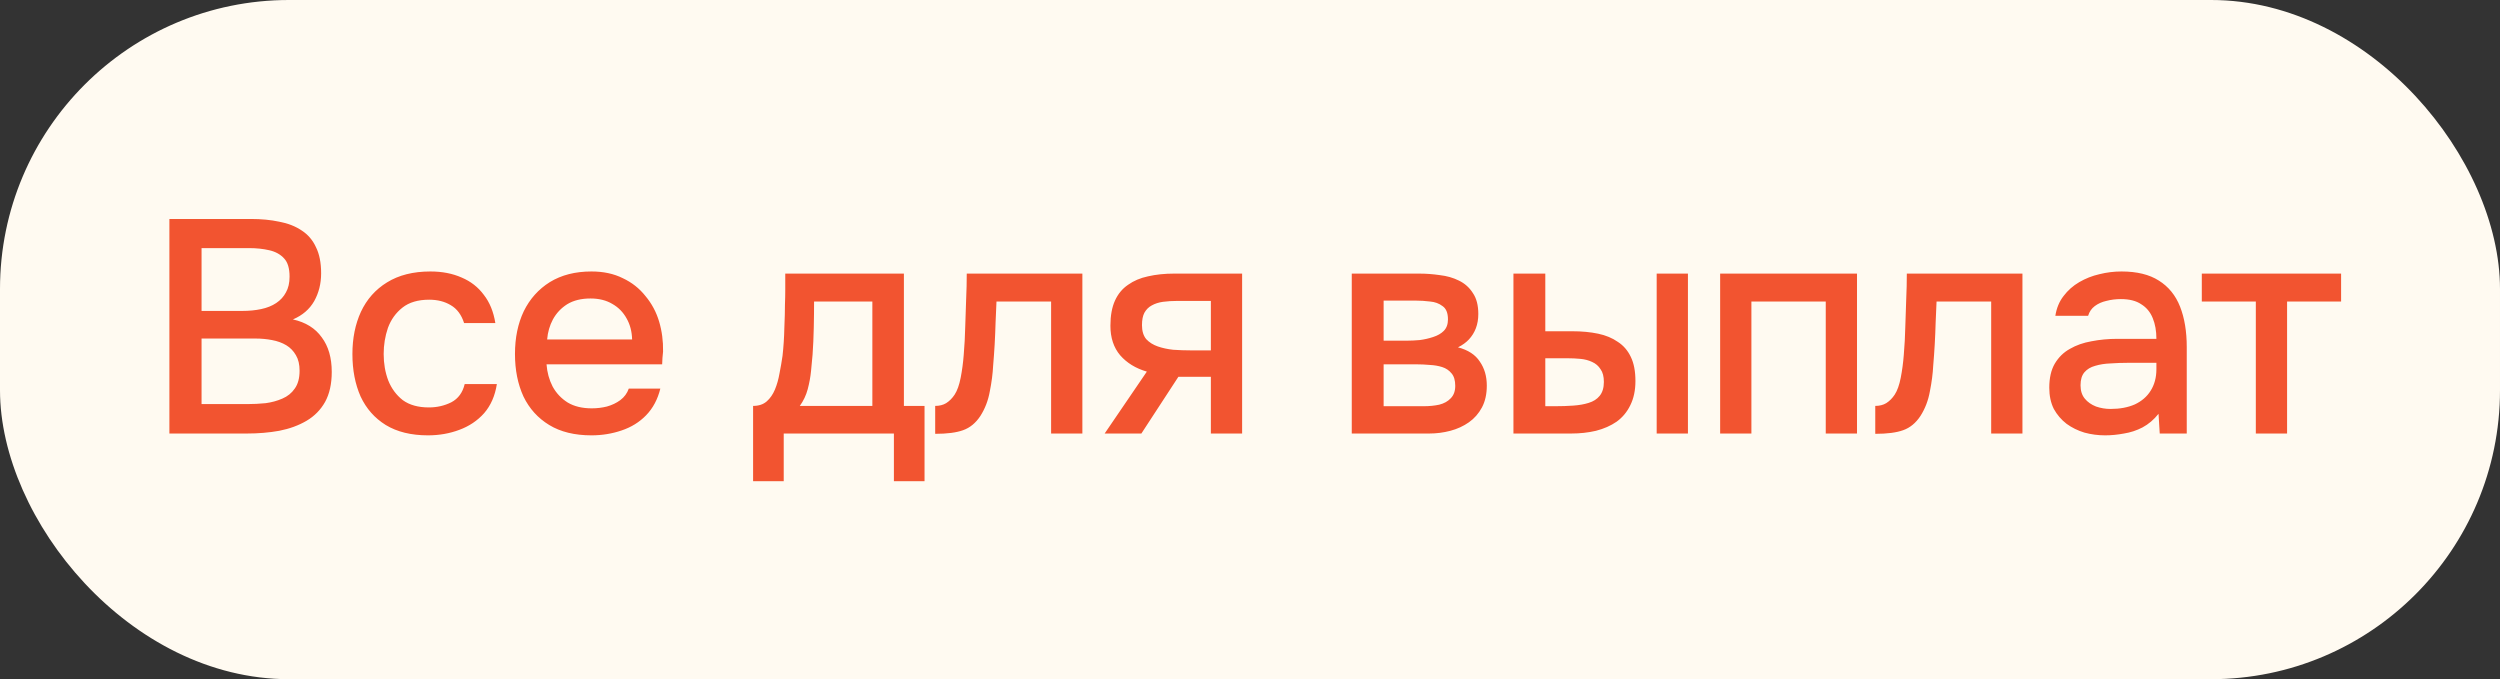
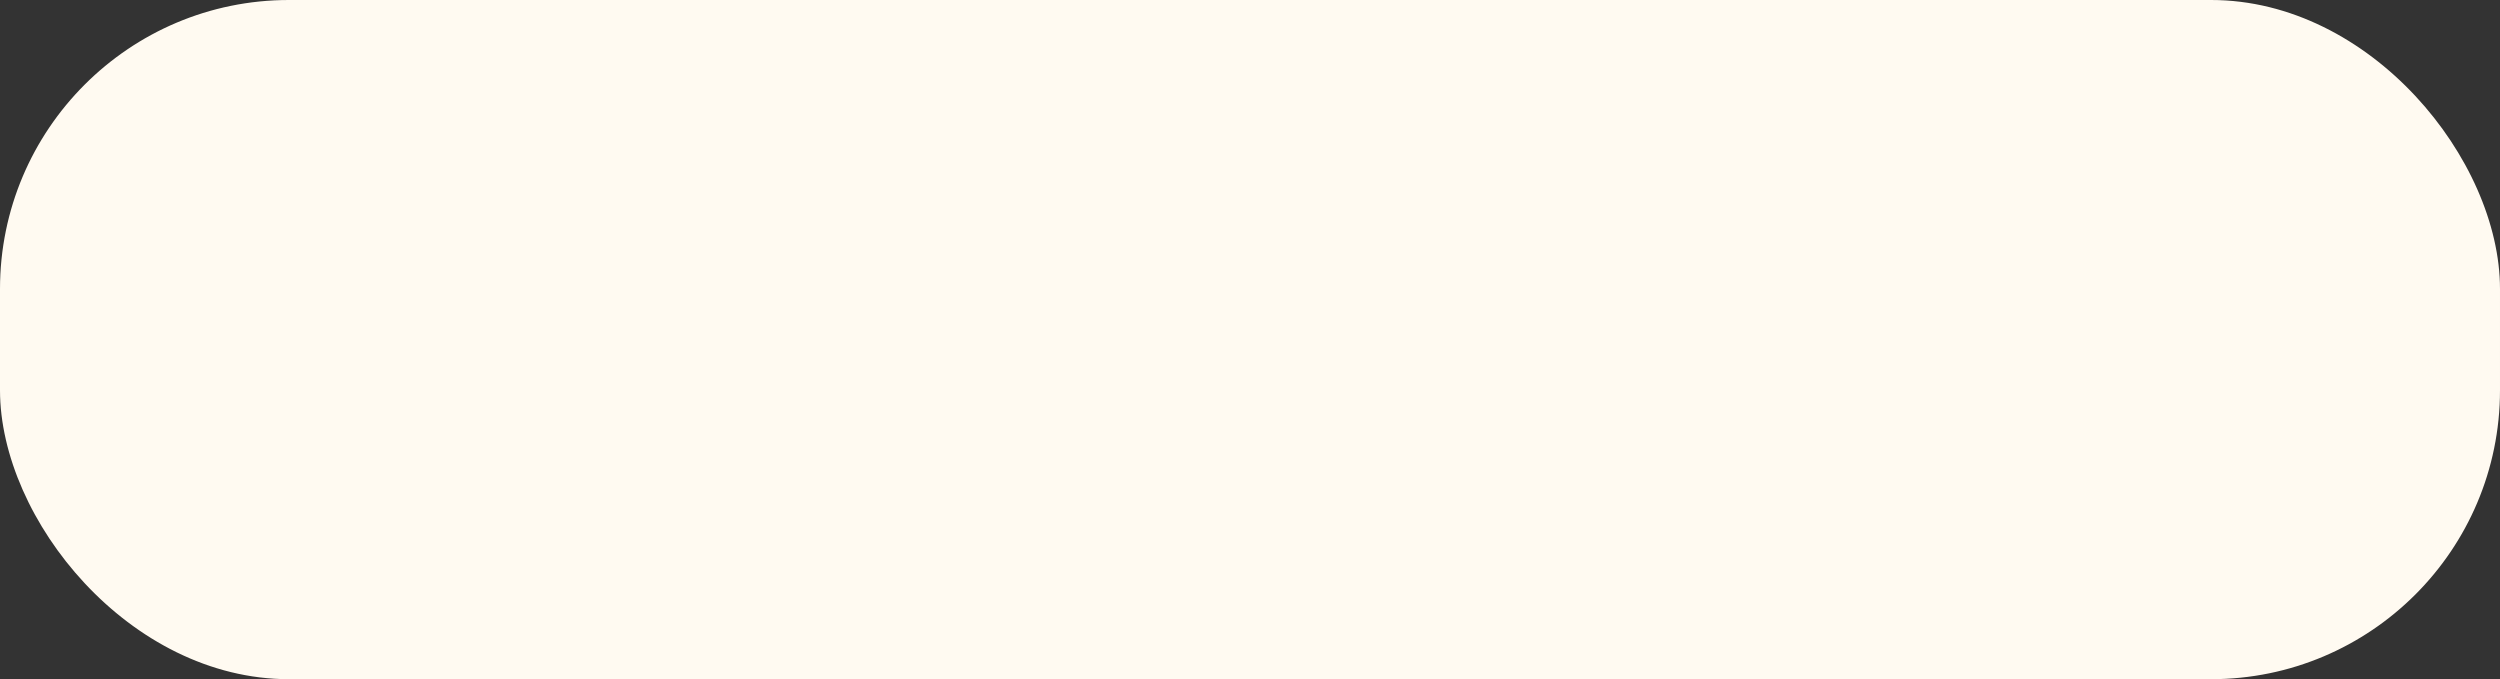
<svg xmlns="http://www.w3.org/2000/svg" width="173" height="47" viewBox="0 0 173 47" fill="none">
  <rect x="0" y="0" width="173" height="47" fill="#333333" stroke="none" />
  <rect width="173" height="47" rx="20" fill="#FFFAF1" />
-   <path d="M11.722 30V15.153H17.371C18.085 15.153 18.736 15.216 19.324 15.342C19.926 15.454 20.444 15.657 20.878 15.951C21.312 16.231 21.641 16.616 21.865 17.106C22.103 17.582 22.222 18.184 22.222 18.912C22.222 19.626 22.061 20.27 21.739 20.844C21.417 21.404 20.927 21.824 20.269 22.104C21.151 22.3 21.816 22.713 22.264 23.343C22.726 23.959 22.957 24.757 22.957 25.737C22.957 26.563 22.803 27.256 22.495 27.816C22.187 28.362 21.76 28.796 21.214 29.118C20.668 29.44 20.038 29.671 19.324 29.811C18.624 29.937 17.875 30 17.077 30H11.722ZM13.948 27.963H17.119C17.539 27.963 17.959 27.942 18.379 27.9C18.799 27.844 19.184 27.739 19.534 27.585C19.898 27.431 20.185 27.2 20.395 26.892C20.619 26.584 20.731 26.171 20.731 25.653C20.731 25.219 20.647 24.862 20.479 24.582C20.311 24.288 20.087 24.057 19.807 23.889C19.527 23.721 19.198 23.602 18.82 23.532C18.456 23.462 18.078 23.427 17.686 23.427H13.948V27.963ZM13.948 21.516H16.762C17.238 21.516 17.672 21.474 18.064 21.39C18.47 21.306 18.82 21.166 19.114 20.97C19.408 20.774 19.632 20.529 19.786 20.235C19.954 19.941 20.038 19.577 20.038 19.143C20.038 18.569 19.912 18.149 19.66 17.883C19.408 17.603 19.065 17.414 18.631 17.316C18.211 17.218 17.742 17.169 17.224 17.169H13.948V21.516ZM29.616 30.126C28.454 30.126 27.481 29.888 26.697 29.412C25.927 28.936 25.346 28.278 24.954 27.438C24.576 26.584 24.387 25.604 24.387 24.498C24.387 23.406 24.583 22.433 24.975 21.579C25.381 20.711 25.983 20.032 26.781 19.542C27.593 19.038 28.594 18.786 29.784 18.786C30.596 18.786 31.317 18.926 31.947 19.206C32.577 19.472 33.088 19.871 33.48 20.403C33.886 20.921 34.152 21.572 34.278 22.356H32.115C31.933 21.782 31.625 21.369 31.191 21.117C30.771 20.865 30.274 20.739 29.7 20.739C28.93 20.739 28.314 20.921 27.852 21.285C27.39 21.649 27.054 22.118 26.844 22.692C26.648 23.266 26.55 23.868 26.55 24.498C26.55 25.156 26.655 25.765 26.865 26.325C27.089 26.885 27.425 27.34 27.873 27.69C28.335 28.026 28.937 28.194 29.679 28.194C30.239 28.194 30.757 28.075 31.233 27.837C31.709 27.585 32.017 27.165 32.157 26.577H34.383C34.257 27.389 33.963 28.061 33.501 28.593C33.039 29.111 32.465 29.496 31.779 29.748C31.107 30 30.386 30.126 29.616 30.126ZM40.928 30.126C39.766 30.126 38.793 29.888 38.009 29.412C37.225 28.936 36.63 28.278 36.224 27.438C35.832 26.584 35.636 25.604 35.636 24.498C35.636 23.378 35.839 22.391 36.245 21.537C36.665 20.683 37.267 20.011 38.051 19.521C38.849 19.031 39.808 18.786 40.928 18.786C41.754 18.786 42.475 18.94 43.091 19.248C43.721 19.542 44.246 19.955 44.666 20.487C45.1 21.005 45.415 21.593 45.611 22.251C45.807 22.909 45.898 23.602 45.884 24.33C45.87 24.484 45.856 24.631 45.842 24.771C45.842 24.911 45.835 25.058 45.821 25.212H37.82C37.862 25.772 38.002 26.283 38.24 26.745C38.492 27.207 38.842 27.578 39.29 27.858C39.738 28.124 40.291 28.257 40.949 28.257C41.313 28.257 41.663 28.215 41.999 28.131C42.349 28.033 42.657 27.886 42.923 27.69C43.203 27.48 43.399 27.214 43.511 26.892H45.695C45.513 27.634 45.184 28.25 44.708 28.74C44.246 29.216 43.679 29.566 43.007 29.79C42.349 30.014 41.656 30.126 40.928 30.126ZM37.862 23.49H43.742C43.728 22.944 43.602 22.461 43.364 22.041C43.126 21.607 42.797 21.271 42.377 21.033C41.957 20.781 41.453 20.655 40.865 20.655C40.221 20.655 39.682 20.788 39.248 21.054C38.828 21.32 38.499 21.67 38.261 22.104C38.037 22.524 37.904 22.986 37.862 23.49ZM52.114 33.297V28.089C52.505 28.089 52.821 27.984 53.059 27.774C53.297 27.564 53.486 27.291 53.626 26.955C53.766 26.619 53.87 26.248 53.941 25.842C54.025 25.422 54.094 25.016 54.151 24.624C54.221 23.994 54.263 23.357 54.276 22.713C54.304 22.055 54.319 21.509 54.319 21.075C54.333 20.725 54.34 20.375 54.34 20.025C54.34 19.661 54.34 19.297 54.34 18.933H62.55V28.089H63.978V33.297H61.858V30H54.234V33.297H52.114ZM55.347 28.089H60.367V20.865H56.334C56.334 21.411 56.328 22.013 56.313 22.671C56.3 23.329 56.272 23.952 56.23 24.54C56.202 24.876 56.166 25.254 56.124 25.674C56.083 26.094 56.005 26.514 55.894 26.934C55.782 27.354 55.599 27.739 55.347 28.089ZM64.715 30.021V28.089C65.009 28.089 65.261 28.026 65.471 27.9C65.695 27.76 65.891 27.564 66.059 27.312C66.241 27.032 66.381 26.64 66.479 26.136C66.577 25.632 66.647 25.107 66.689 24.561C66.745 23.903 66.78 23.252 66.794 22.608C66.822 21.964 66.843 21.334 66.857 20.718C66.885 20.102 66.899 19.507 66.899 18.933H74.9V30H72.737V20.865H68.957C68.943 21.327 68.922 21.81 68.894 22.314C68.88 22.818 68.859 23.322 68.831 23.826C68.803 24.316 68.768 24.806 68.726 25.296C68.698 25.856 68.621 26.451 68.495 27.081C68.383 27.711 68.166 28.278 67.844 28.782C67.522 29.272 67.123 29.601 66.647 29.769C66.185 29.937 65.541 30.021 64.715 30.021ZM76.442 30L79.361 25.716C78.591 25.492 77.975 25.114 77.513 24.582C77.065 24.05 76.841 23.371 76.841 22.545C76.841 21.845 76.946 21.264 77.156 20.802C77.366 20.34 77.667 19.976 78.059 19.71C78.451 19.43 78.913 19.234 79.445 19.122C79.991 18.996 80.593 18.933 81.251 18.933H85.955V30H83.792V26.073H81.545L78.983 30H76.442ZM82.385 24.246H83.792V20.823H81.503C81.125 20.823 80.782 20.844 80.474 20.886C80.18 20.928 79.921 21.012 79.697 21.138C79.487 21.25 79.319 21.418 79.193 21.642C79.081 21.852 79.025 22.139 79.025 22.503C79.025 22.909 79.123 23.231 79.319 23.469C79.529 23.693 79.795 23.861 80.117 23.973C80.439 24.085 80.796 24.162 81.188 24.204C81.594 24.232 81.993 24.246 82.385 24.246ZM93.542 30V18.933H98.204C98.68 18.933 99.156 18.968 99.632 19.038C100.122 19.094 100.563 19.22 100.955 19.416C101.361 19.612 101.683 19.899 101.921 20.277C102.173 20.641 102.299 21.124 102.299 21.726C102.299 22.09 102.243 22.419 102.131 22.713C102.019 23.007 101.858 23.266 101.648 23.49C101.452 23.7 101.2 23.882 100.892 24.036C101.592 24.218 102.096 24.547 102.404 25.023C102.726 25.485 102.887 26.038 102.887 26.682C102.887 27.27 102.775 27.774 102.551 28.194C102.327 28.614 102.026 28.957 101.648 29.223C101.27 29.489 100.843 29.685 100.367 29.811C99.891 29.937 99.401 30 98.897 30H93.542ZM95.747 28.11H98.519C98.911 28.11 99.268 28.075 99.59 28.005C99.926 27.921 100.192 27.774 100.388 27.564C100.598 27.354 100.703 27.067 100.703 26.703C100.703 26.325 100.619 26.038 100.451 25.842C100.283 25.632 100.066 25.485 99.8 25.401C99.534 25.317 99.247 25.268 98.939 25.254C98.631 25.226 98.33 25.212 98.036 25.212H95.747V28.11ZM95.747 23.574H97.385C97.637 23.574 97.924 23.56 98.246 23.532C98.568 23.49 98.876 23.42 99.17 23.322C99.478 23.224 99.723 23.084 99.905 22.902C100.101 22.706 100.199 22.44 100.199 22.104C100.199 21.656 100.073 21.348 99.821 21.18C99.583 20.998 99.296 20.893 98.96 20.865C98.624 20.823 98.295 20.802 97.973 20.802H95.747V23.574ZM104.73 30V18.933H106.935V22.923H108.804C109.462 22.923 110.057 22.979 110.589 23.091C111.121 23.203 111.576 23.392 111.954 23.658C112.346 23.91 112.647 24.26 112.857 24.708C113.067 25.142 113.172 25.695 113.172 26.367C113.172 27.011 113.053 27.571 112.815 28.047C112.591 28.509 112.276 28.887 111.87 29.181C111.464 29.461 110.988 29.671 110.442 29.811C109.91 29.937 109.336 30 108.72 30H104.73ZM106.935 28.11H107.607C108.055 28.11 108.475 28.096 108.867 28.068C109.273 28.04 109.63 27.977 109.938 27.879C110.26 27.781 110.512 27.62 110.694 27.396C110.89 27.158 110.988 26.836 110.988 26.43C110.988 26.052 110.911 25.758 110.757 25.548C110.617 25.324 110.421 25.156 110.169 25.044C109.931 24.932 109.665 24.862 109.371 24.834C109.077 24.806 108.783 24.792 108.489 24.792H106.935V28.11ZM114.642 30V18.933H116.805V30H114.642ZM119.034 30V18.933H128.505V30H126.342V20.865H121.197V30H119.034ZM129.768 30.021V28.089C130.062 28.089 130.314 28.026 130.524 27.9C130.748 27.76 130.944 27.564 131.112 27.312C131.294 27.032 131.434 26.64 131.532 26.136C131.63 25.632 131.7 25.107 131.742 24.561C131.798 23.903 131.833 23.252 131.847 22.608C131.875 21.964 131.896 21.334 131.91 20.718C131.938 20.102 131.952 19.507 131.952 18.933H139.953V30H137.79V20.865H134.01C133.996 21.327 133.975 21.81 133.947 22.314C133.933 22.818 133.912 23.322 133.884 23.826C133.856 24.316 133.821 24.806 133.779 25.296C133.751 25.856 133.674 26.451 133.548 27.081C133.436 27.711 133.219 28.278 132.897 28.782C132.575 29.272 132.176 29.601 131.7 29.769C131.238 29.937 130.594 30.021 129.768 30.021ZM145.674 30.126C145.184 30.126 144.708 30.063 144.246 29.937C143.784 29.797 143.371 29.594 143.007 29.328C142.643 29.048 142.349 28.705 142.125 28.299C141.915 27.879 141.81 27.389 141.81 26.829C141.81 26.157 141.936 25.604 142.188 25.17C142.454 24.722 142.804 24.379 143.238 24.141C143.672 23.889 144.169 23.714 144.729 23.616C145.303 23.504 145.898 23.448 146.514 23.448H149.223C149.223 22.902 149.139 22.426 148.971 22.02C148.803 21.6 148.537 21.278 148.173 21.054C147.823 20.816 147.354 20.697 146.766 20.697C146.416 20.697 146.08 20.739 145.758 20.823C145.45 20.893 145.184 21.012 144.96 21.18C144.736 21.348 144.582 21.572 144.498 21.852H142.23C142.314 21.32 142.503 20.865 142.797 20.487C143.091 20.095 143.455 19.773 143.889 19.521C144.323 19.269 144.785 19.087 145.275 18.975C145.779 18.849 146.29 18.786 146.808 18.786C147.872 18.786 148.733 18.996 149.391 19.416C150.063 19.836 150.553 20.438 150.861 21.222C151.169 22.006 151.323 22.937 151.323 24.015V30H149.454L149.37 28.635C149.048 29.041 148.677 29.356 148.257 29.58C147.851 29.79 147.424 29.93 146.976 30C146.528 30.084 146.094 30.126 145.674 30.126ZM146.052 28.299C146.696 28.299 147.256 28.194 147.732 27.984C148.208 27.76 148.572 27.445 148.824 27.039C149.09 26.619 149.223 26.122 149.223 25.548V25.107H147.249C146.843 25.107 146.444 25.121 146.052 25.149C145.66 25.163 145.303 25.219 144.981 25.317C144.673 25.401 144.428 25.548 144.246 25.758C144.064 25.968 143.973 26.269 143.973 26.661C143.973 27.039 144.071 27.347 144.267 27.585C144.463 27.823 144.722 28.005 145.044 28.131C145.366 28.243 145.702 28.299 146.052 28.299ZM156.103 30V20.865H152.365V18.933H162.004V20.865H158.266V30H156.103Z" fill="#F25430" />
</svg>